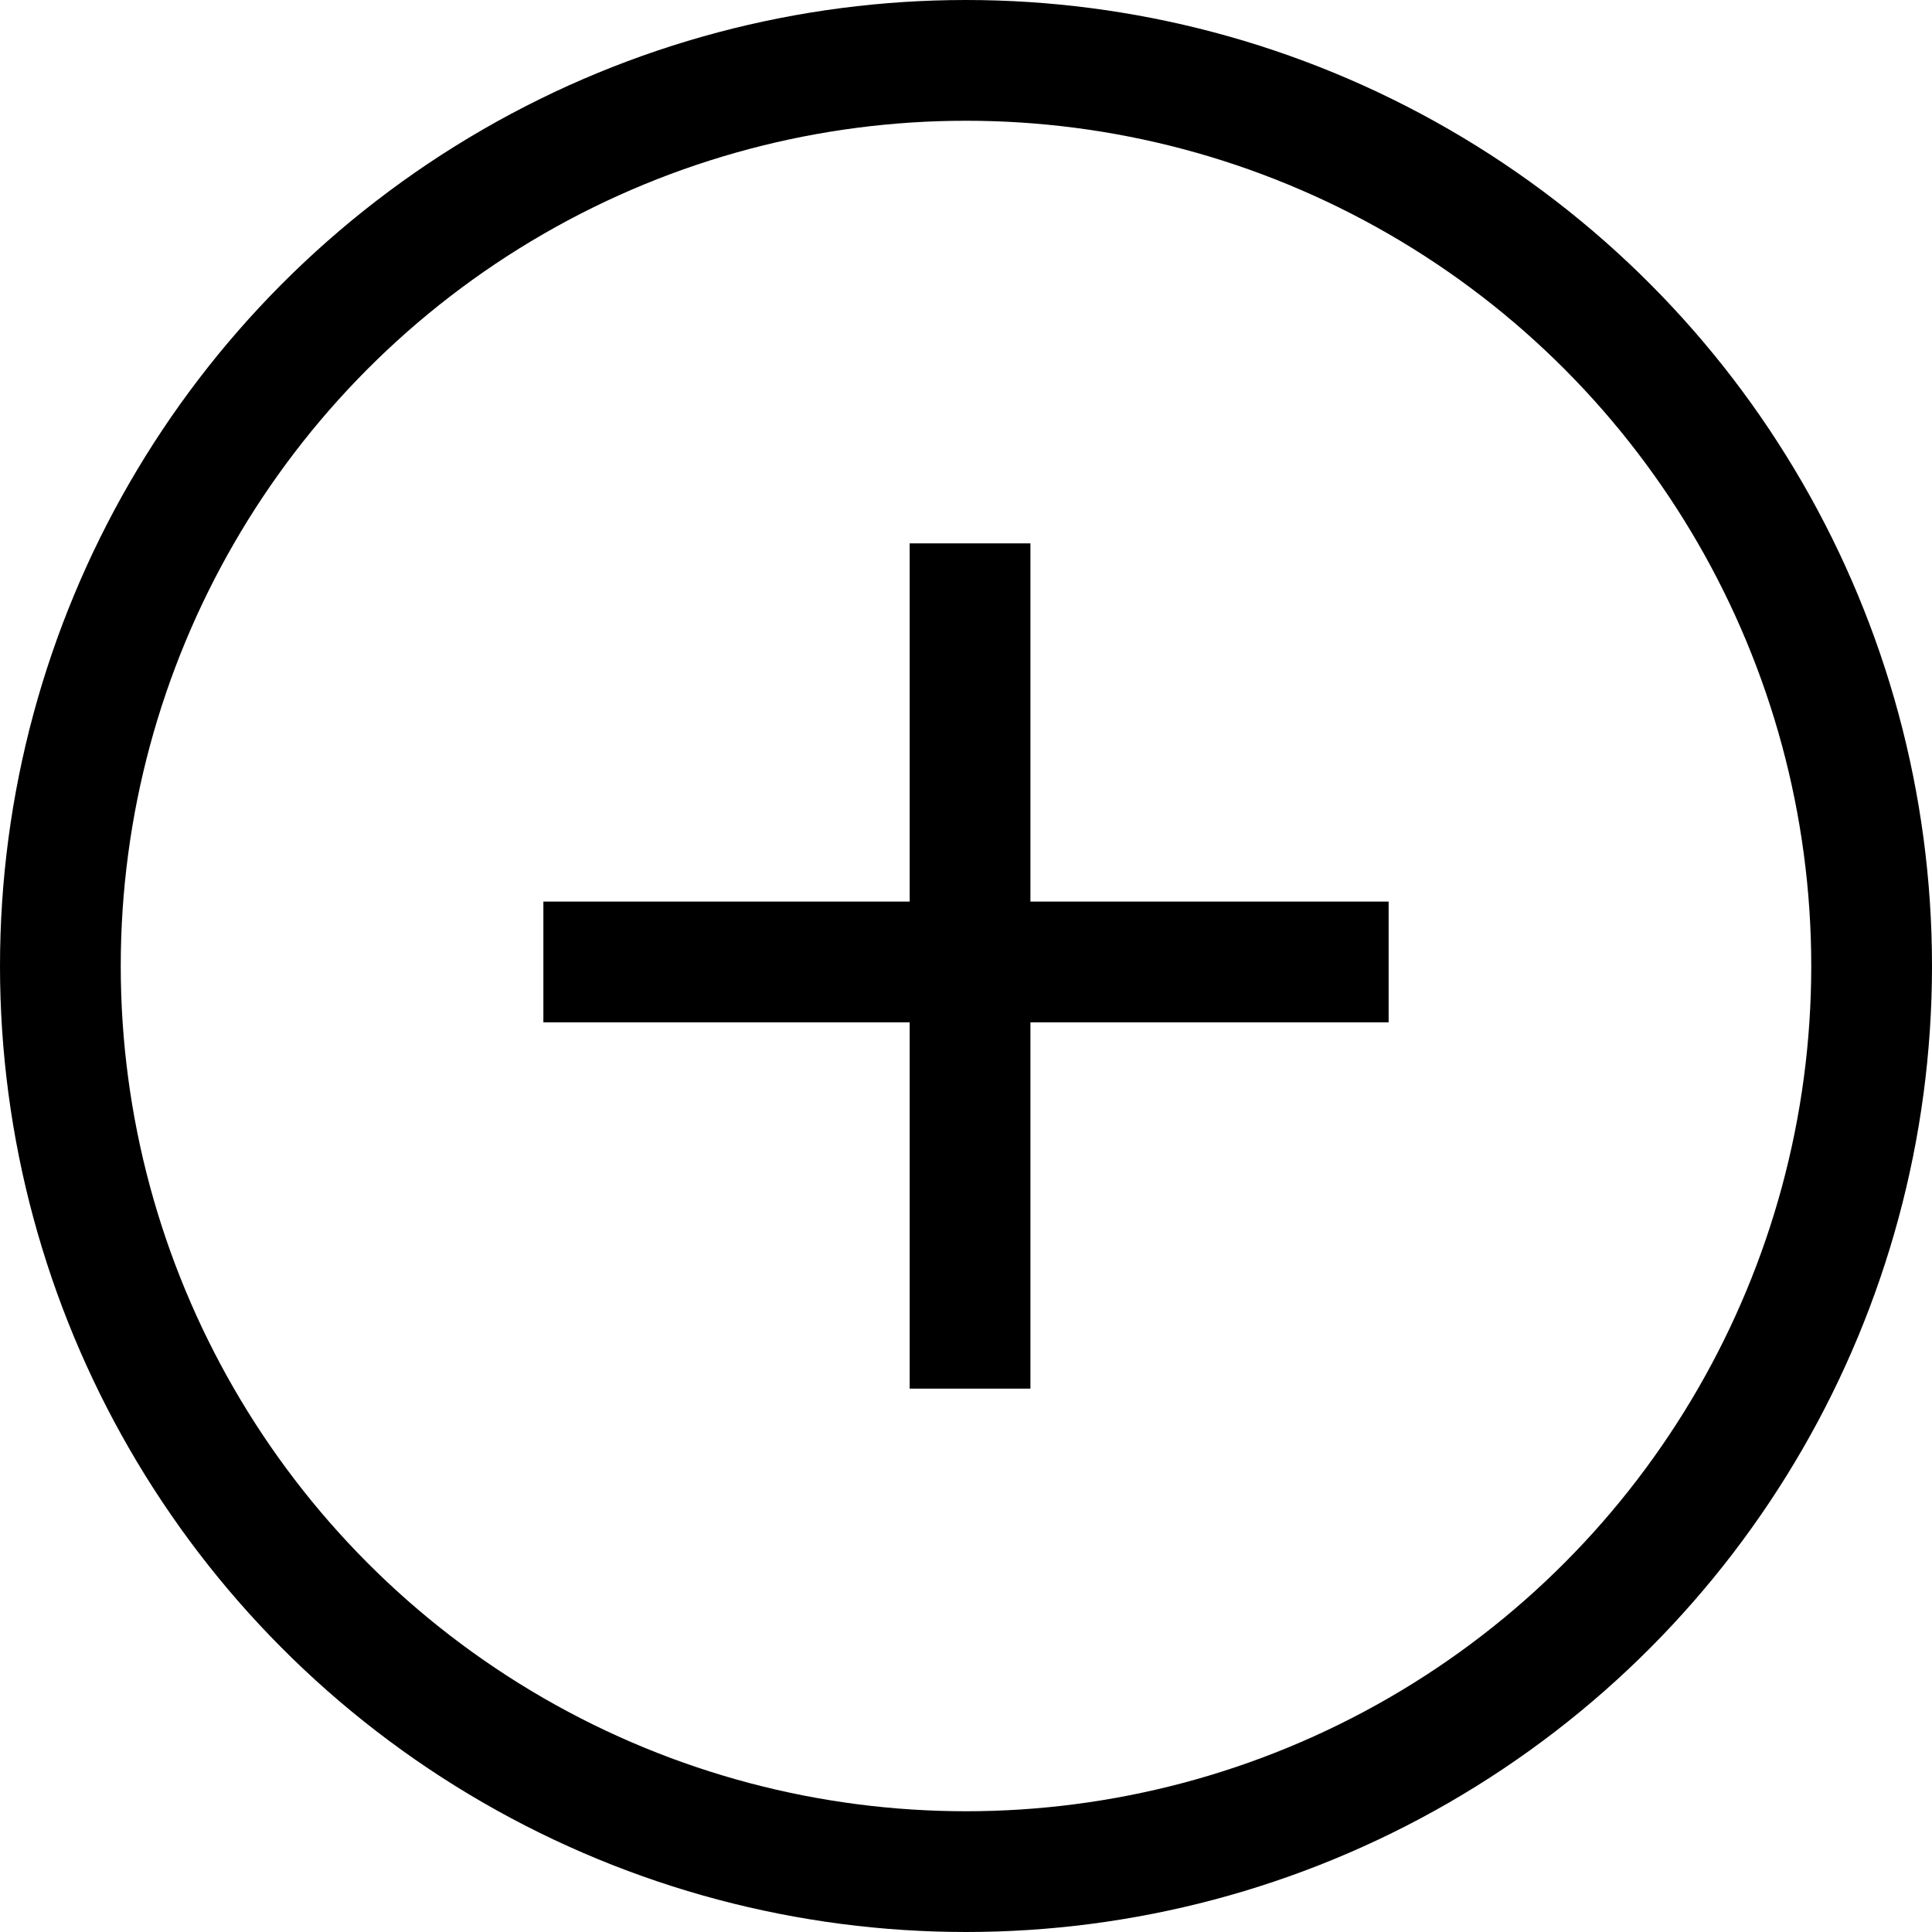
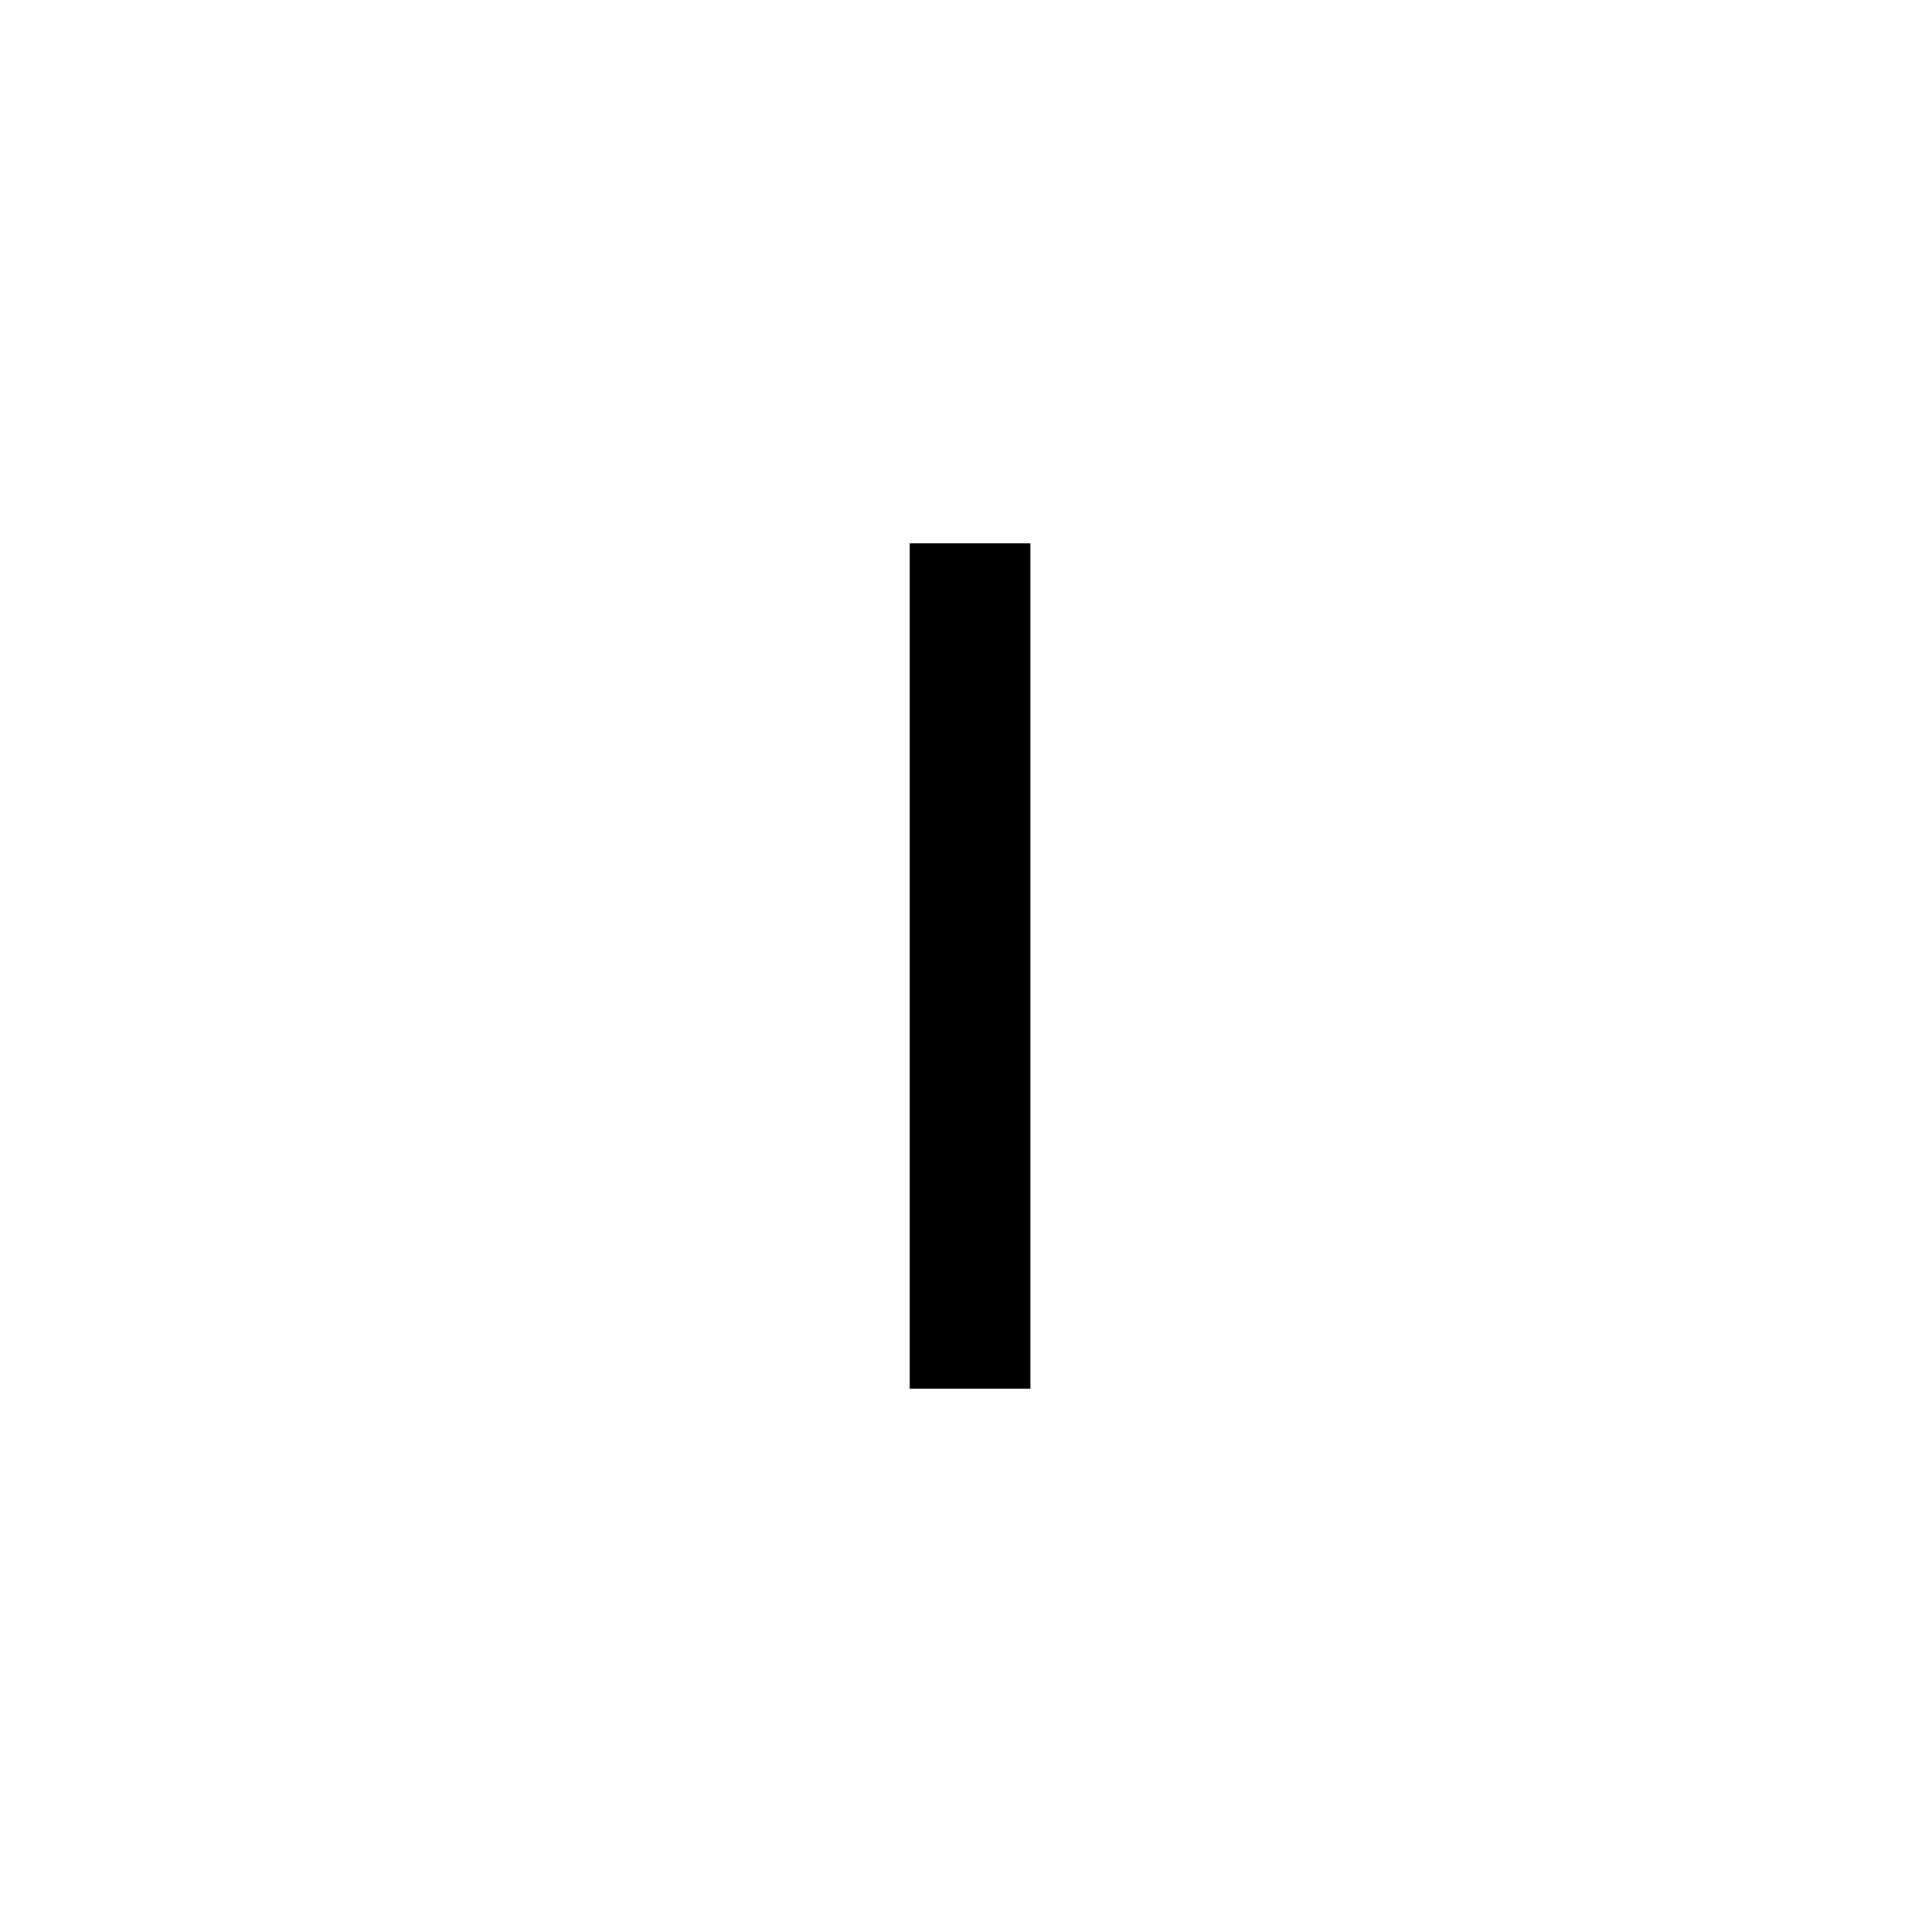
<svg xmlns="http://www.w3.org/2000/svg" width="32" height="32" viewBox="0 0 32 32" fill="none">
-   <circle cx="16" cy="16" r="15" stroke="black" stroke-width="2" />
-   <line x1="9" y1="15.933" x2="23" y2="15.933" stroke="black" stroke-width="2" />
  <line x1="16.067" y1="9" x2="16.067" y2="23" stroke="black" stroke-width="2" />
</svg>